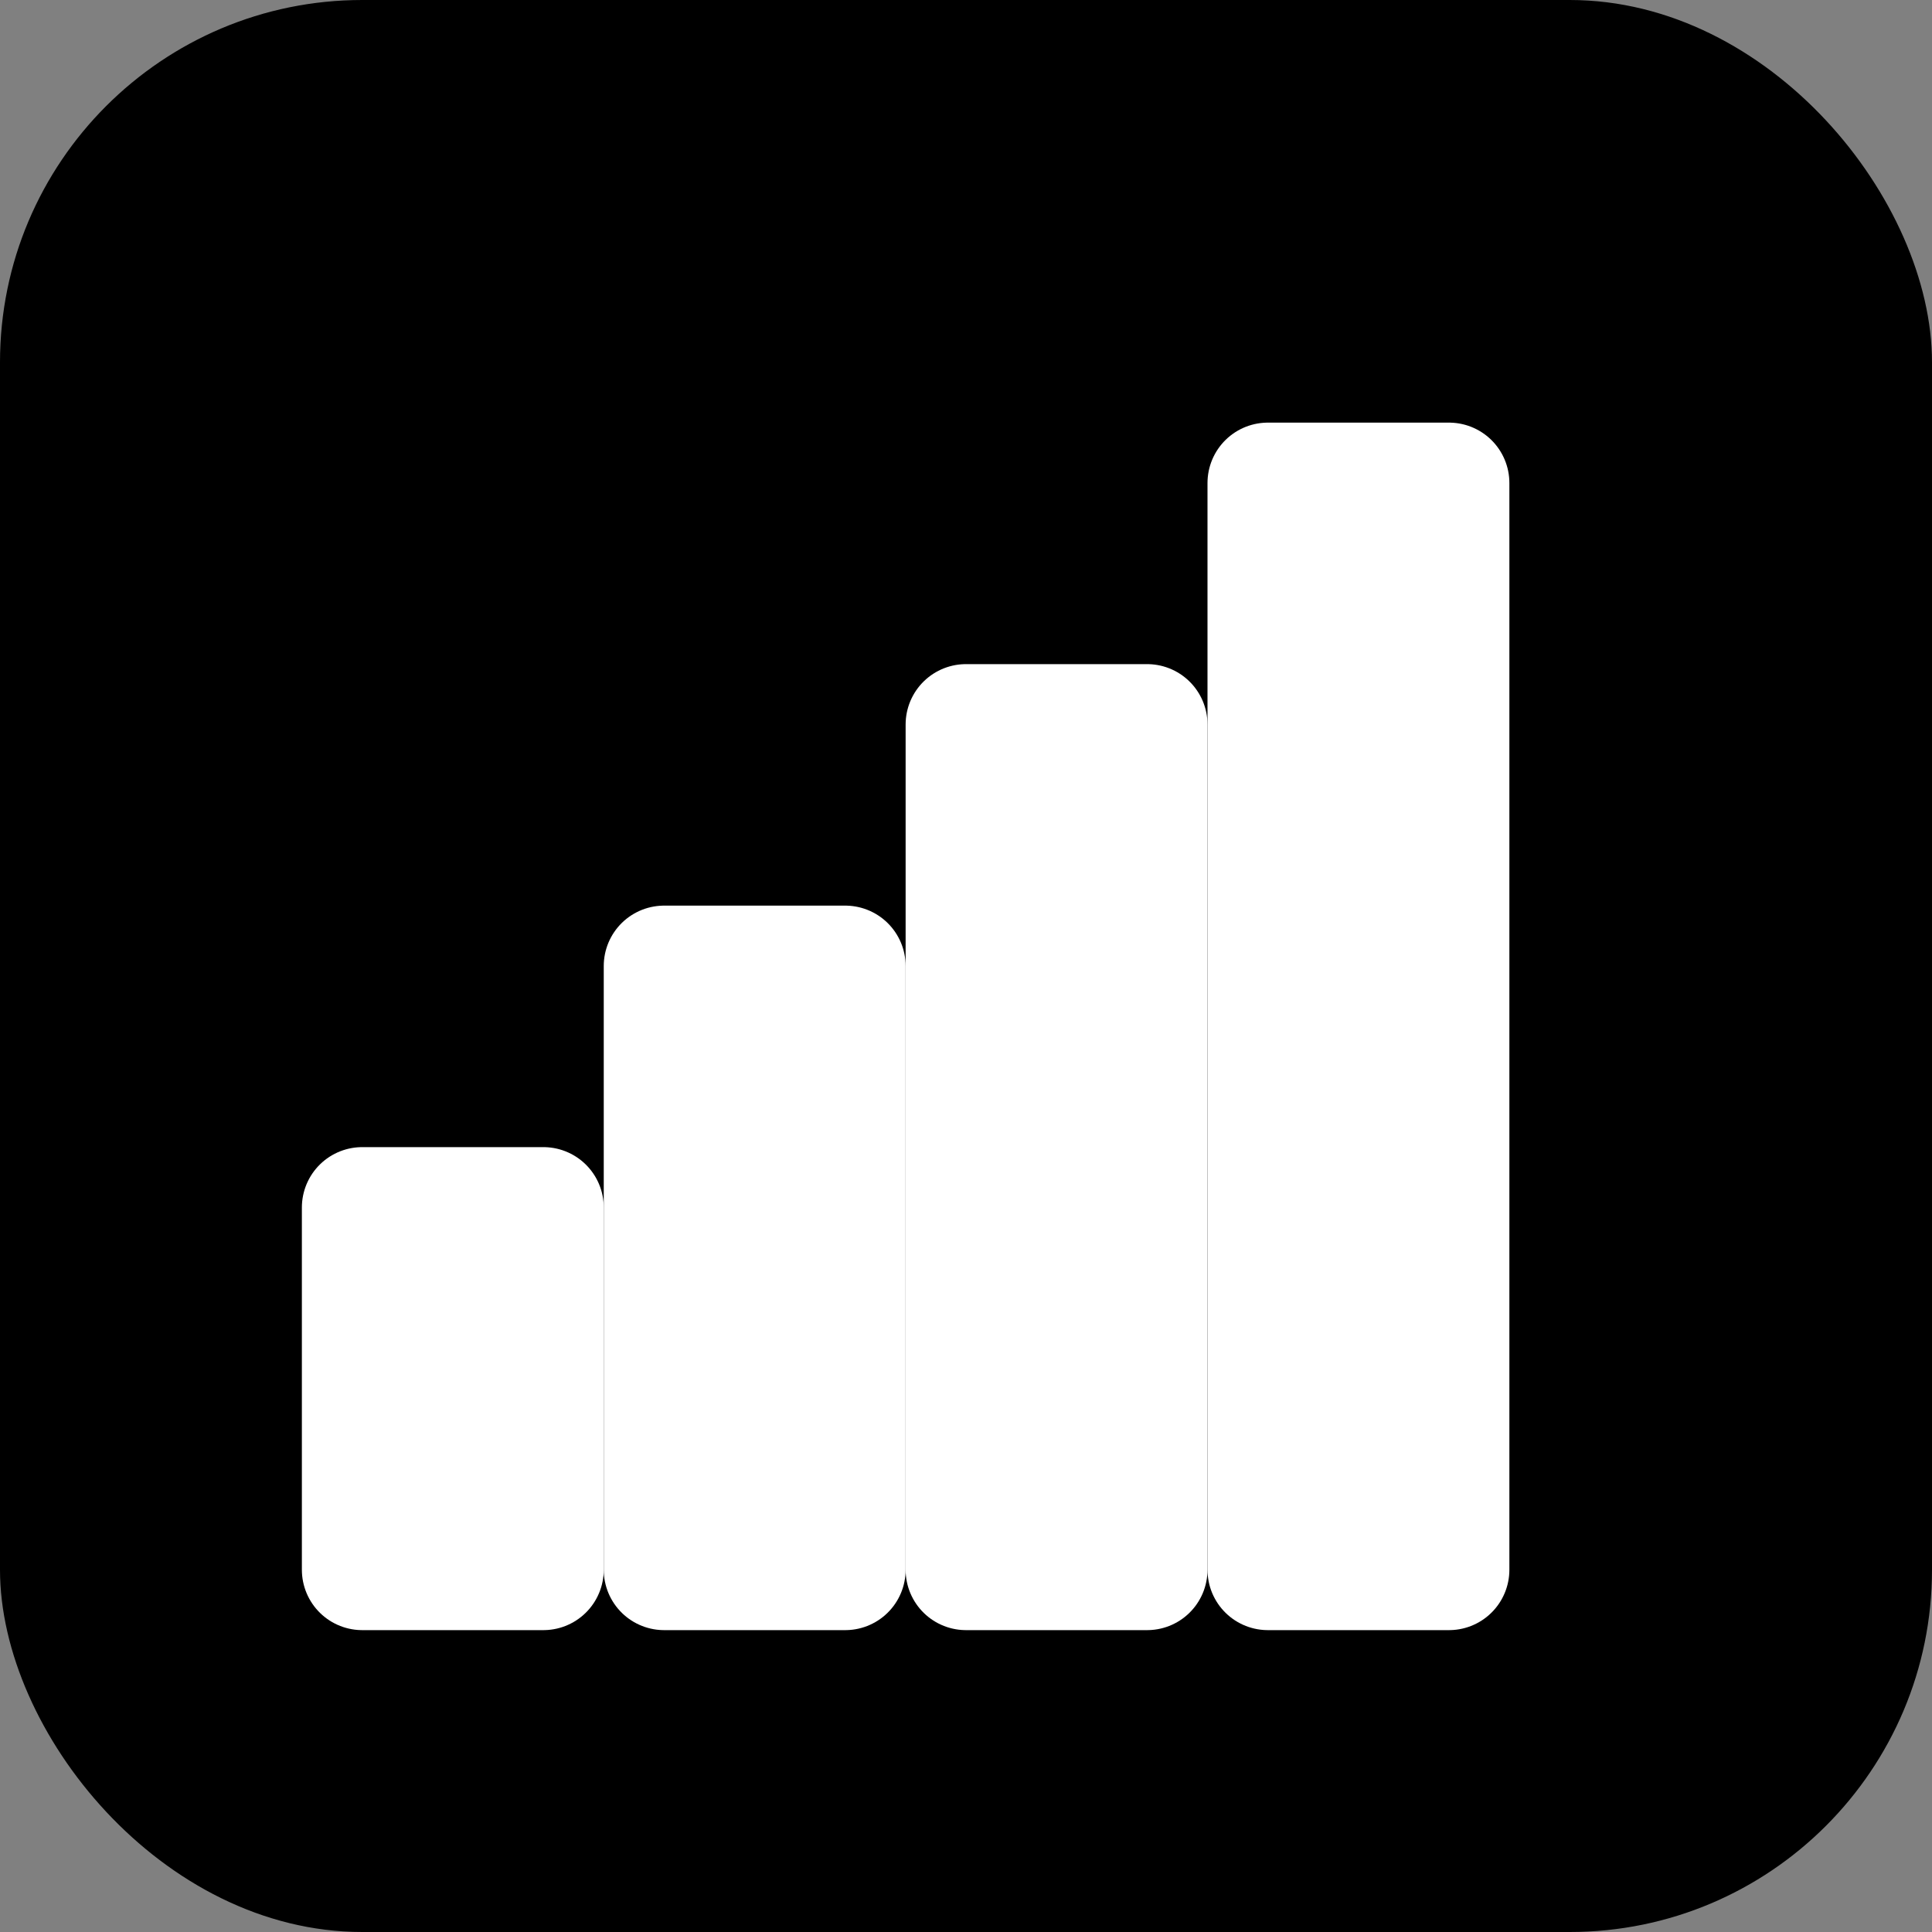
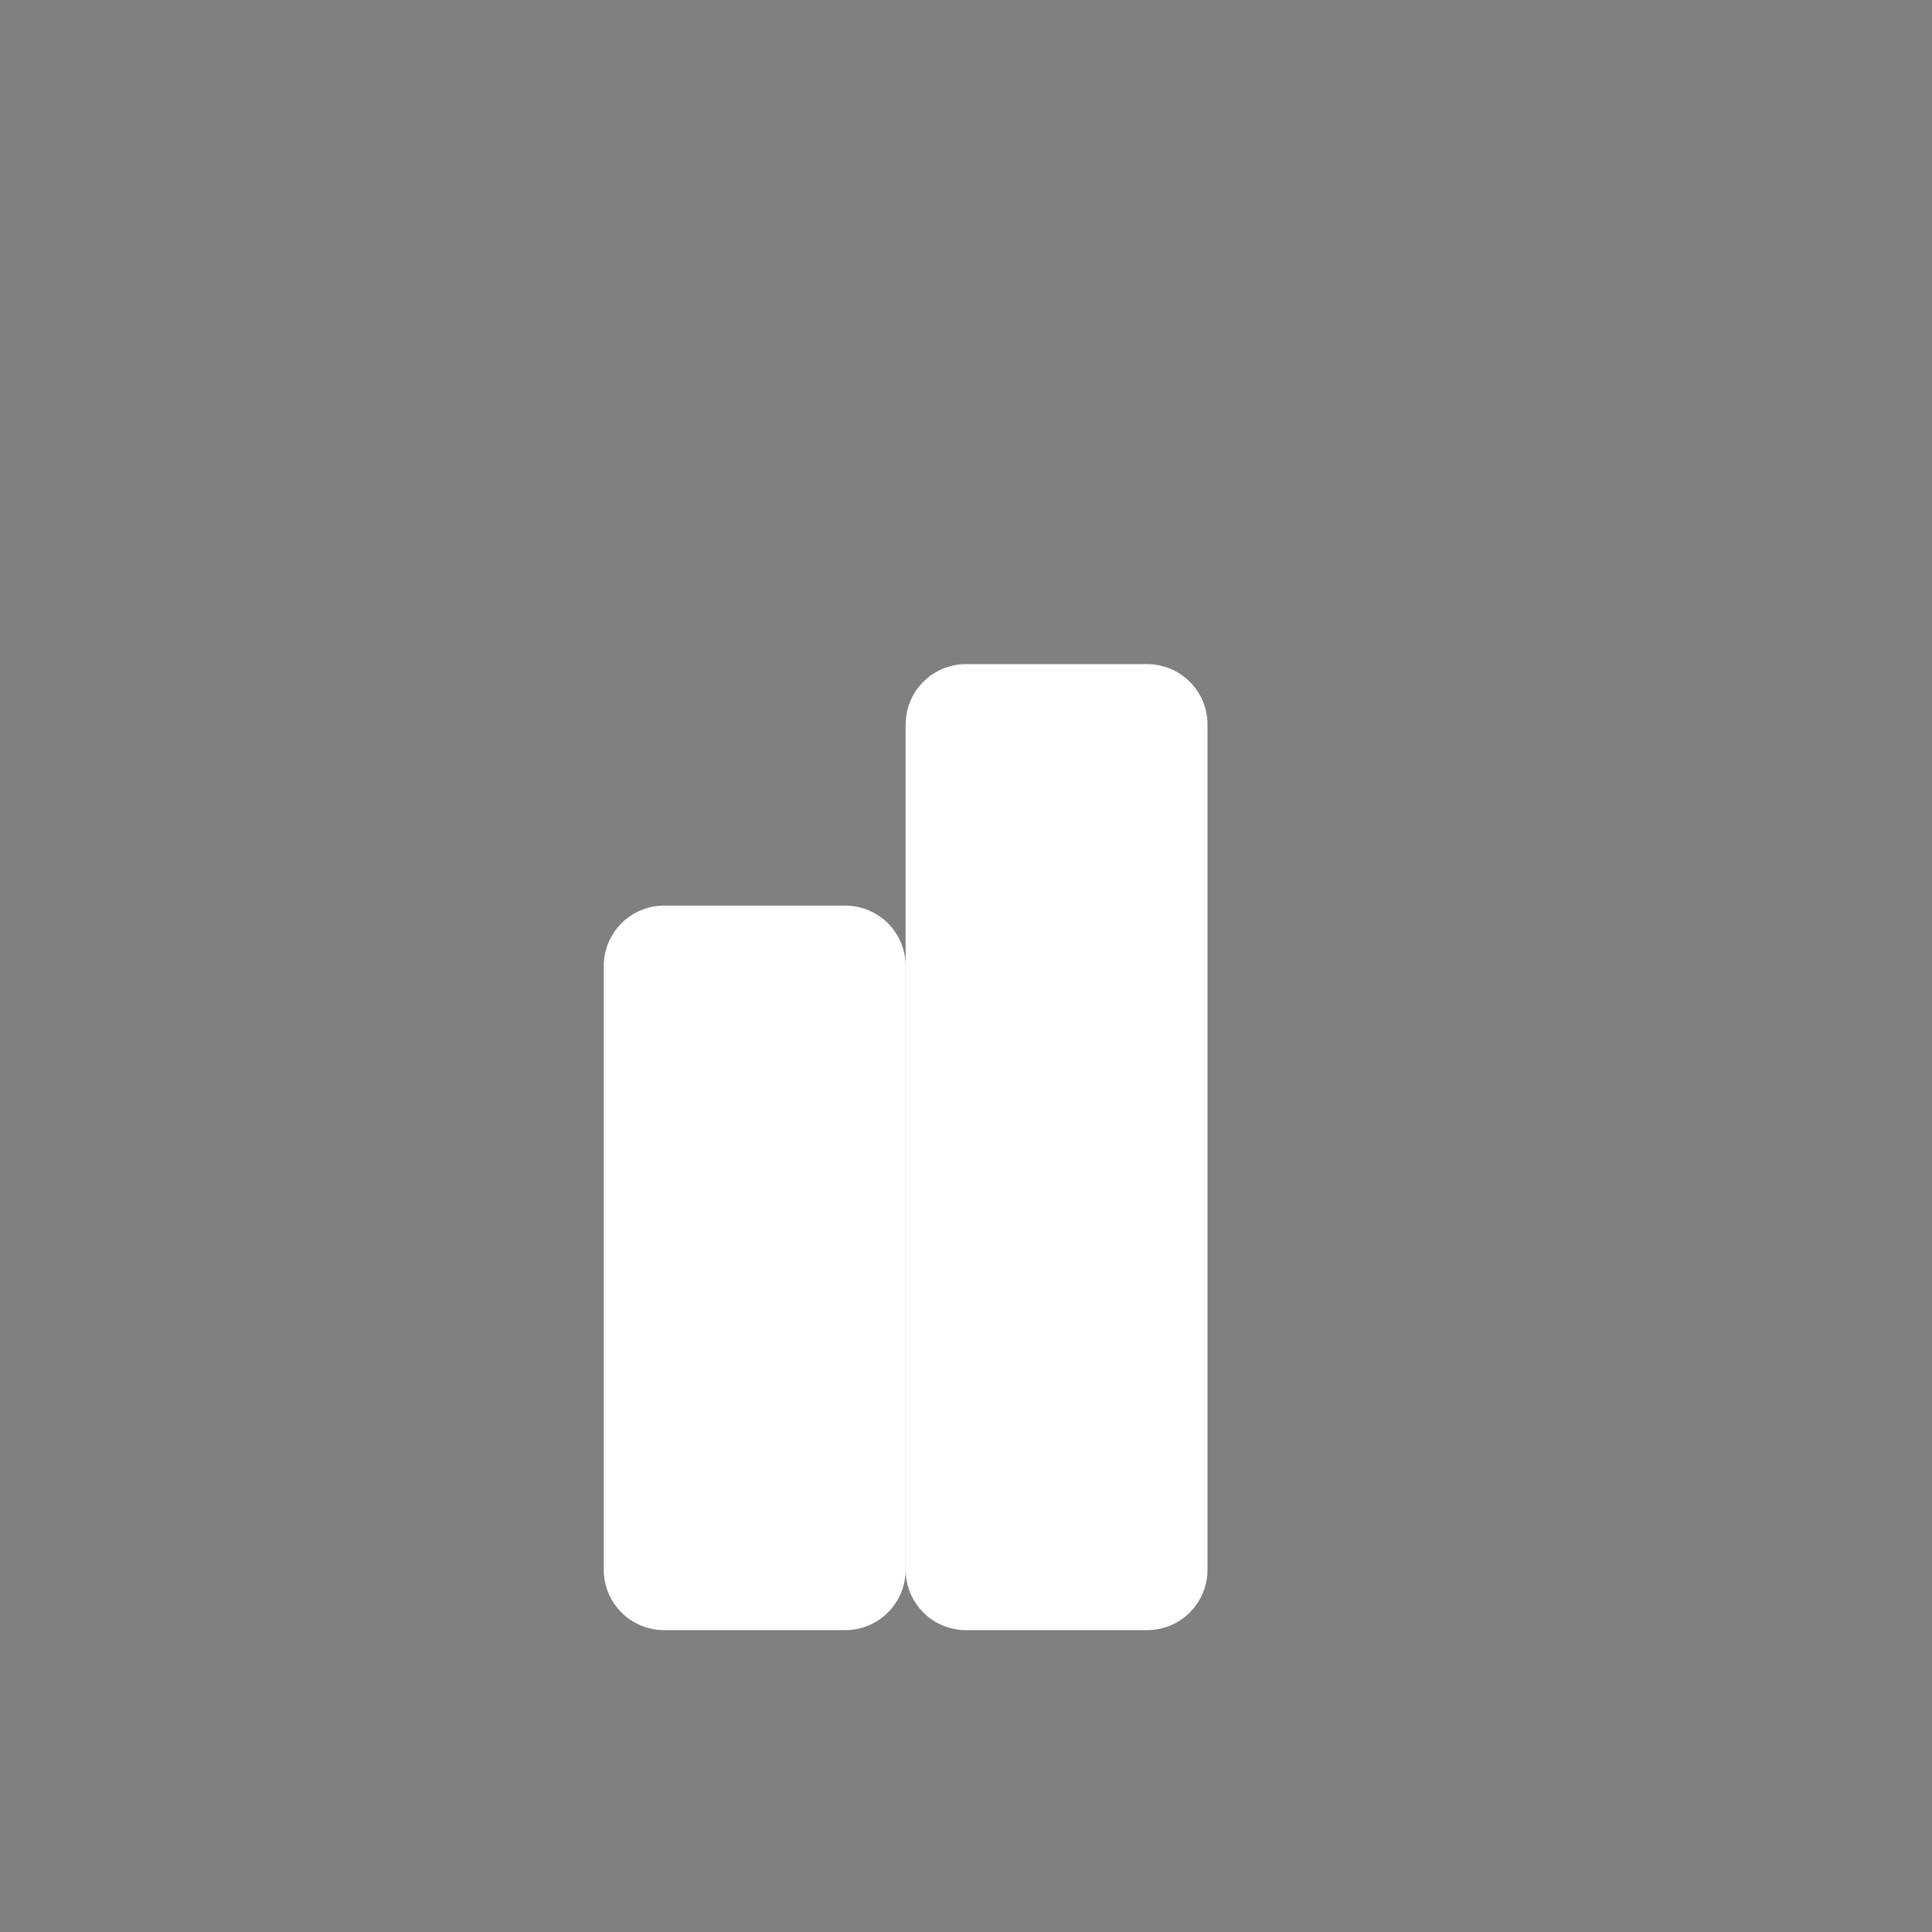
<svg xmlns="http://www.w3.org/2000/svg" width="32" height="32" viewBox="0 0 32 32">
  <rect x="0" y="0" width="32" height="32" fill="#808080" stroke="none" />
-   <rect width="32" height="32" rx="6" fill="hsl(207, 90%, 54%)" />
  <g fill="white" stroke="white" stroke-width="2" stroke-linecap="round" stroke-linejoin="round">
-     <rect x="6" y="20" width="3" height="6" />
    <rect x="11" y="16" width="3" height="10" />
    <rect x="16" y="12" width="3" height="14" />
-     <rect x="21" y="8" width="3" height="18" />
  </g>
</svg>